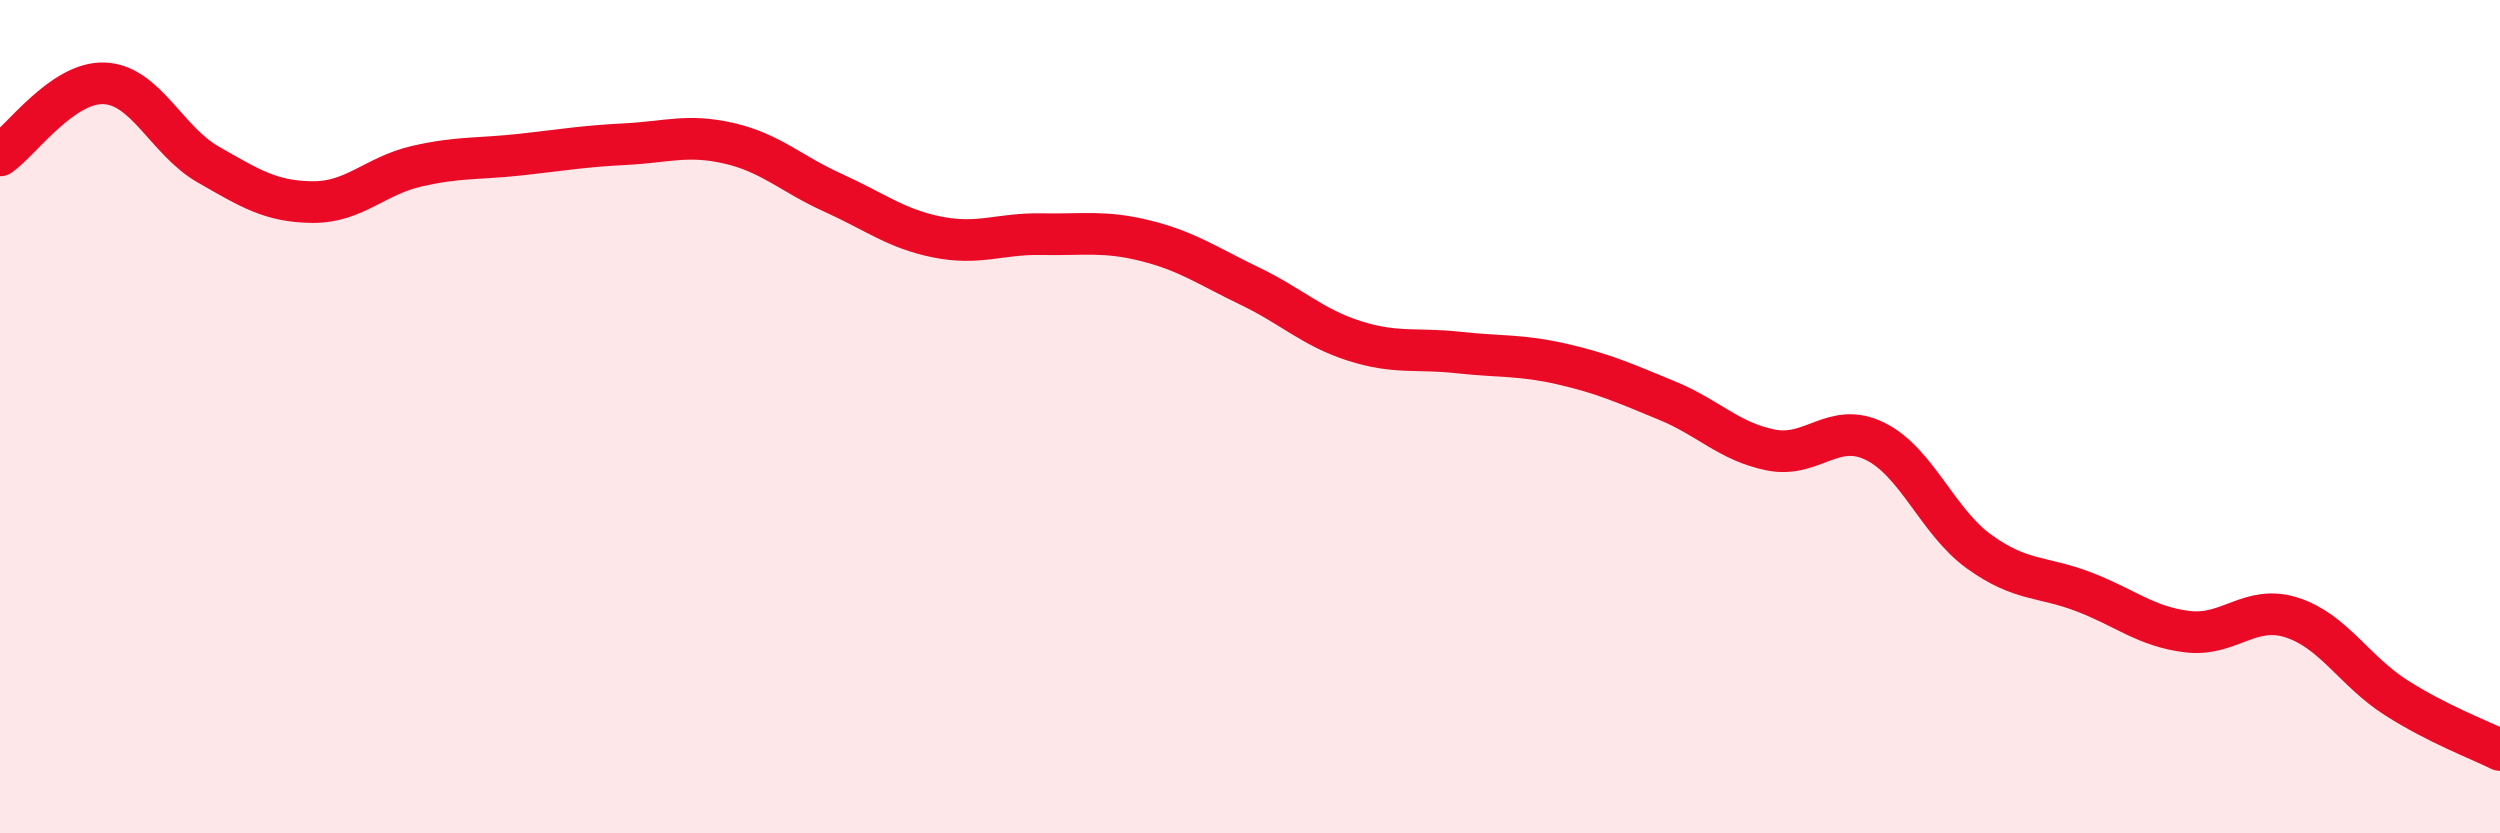
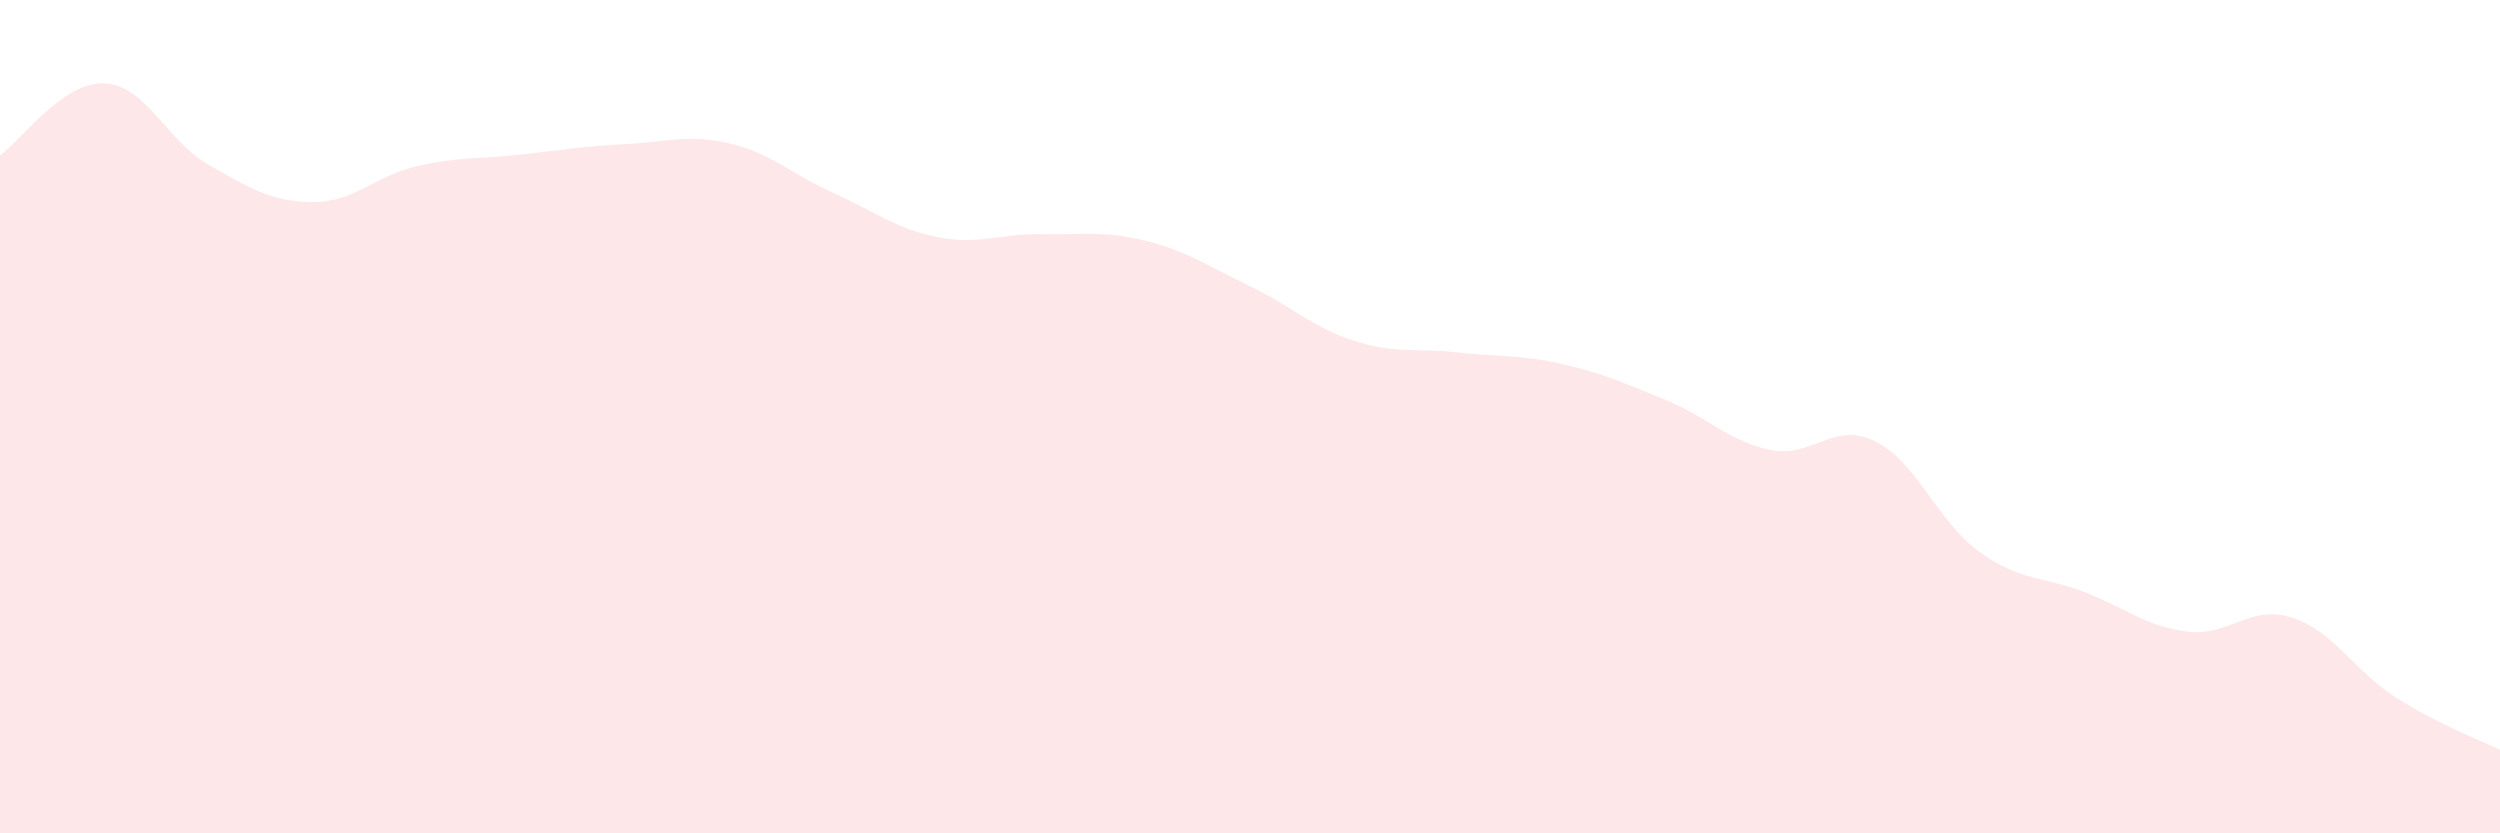
<svg xmlns="http://www.w3.org/2000/svg" width="60" height="20" viewBox="0 0 60 20">
  <path d="M 0,3.73 C 0.5,3.38 1.5,1.96 2.5,2 C 3.5,2.04 4,3.38 5,3.95 C 6,4.52 6.5,4.84 7.5,4.85 C 8.5,4.86 9,4.22 10,3.99 C 11,3.76 11.5,3.82 12.5,3.71 C 13.5,3.6 14,3.51 15,3.46 C 16,3.41 16.5,3.21 17.5,3.44 C 18.5,3.67 19,4.18 20,4.63 C 21,5.08 21.5,5.49 22.5,5.69 C 23.5,5.89 24,5.6 25,5.62 C 26,5.64 26.5,5.53 27.5,5.78 C 28.5,6.03 29,6.39 30,6.87 C 31,7.35 31.5,7.86 32.5,8.18 C 33.5,8.5 34,8.35 35,8.46 C 36,8.57 36.5,8.51 37.5,8.74 C 38.5,8.97 39,9.2 40,9.61 C 41,10.02 41.5,10.6 42.5,10.8 C 43.5,11 44,10.1 45,10.59 C 46,11.08 46.5,12.52 47.5,13.24 C 48.5,13.96 49,13.82 50,14.2 C 51,14.58 51.5,15.04 52.5,15.16 C 53.5,15.28 54,14.5 55,14.82 C 56,15.14 56.5,16.1 57.5,16.74 C 58.5,17.38 59.5,17.75 60,18L60 20L0 20Z" fill="#EB0A25" opacity="0.1" stroke-linecap="round" stroke-linejoin="round" />
-   <path d="M 0,3.73 C 0.5,3.38 1.5,1.96 2.5,2 C 3.5,2.04 4,3.38 5,3.95 C 6,4.52 6.5,4.84 7.5,4.85 C 8.5,4.86 9,4.22 10,3.99 C 11,3.76 11.5,3.82 12.5,3.71 C 13.5,3.6 14,3.51 15,3.46 C 16,3.41 16.5,3.21 17.5,3.44 C 18.5,3.67 19,4.18 20,4.63 C 21,5.08 21.5,5.49 22.5,5.69 C 23.5,5.89 24,5.6 25,5.62 C 26,5.64 26.5,5.53 27.5,5.78 C 28.5,6.03 29,6.39 30,6.87 C 31,7.35 31.5,7.86 32.5,8.18 C 33.5,8.5 34,8.35 35,8.46 C 36,8.57 36.5,8.51 37.5,8.74 C 38.5,8.97 39,9.2 40,9.61 C 41,10.02 41.5,10.6 42.5,10.8 C 43.5,11 44,10.1 45,10.59 C 46,11.08 46.5,12.52 47.5,13.24 C 48.5,13.96 49,13.82 50,14.2 C 51,14.58 51.5,15.04 52.5,15.16 C 53.5,15.28 54,14.5 55,14.82 C 56,15.14 56.5,16.1 57.5,16.74 C 58.5,17.38 59.5,17.75 60,18" stroke="#EB0A25" stroke-width="1" fill="none" stroke-linecap="round" stroke-linejoin="round" />
</svg>